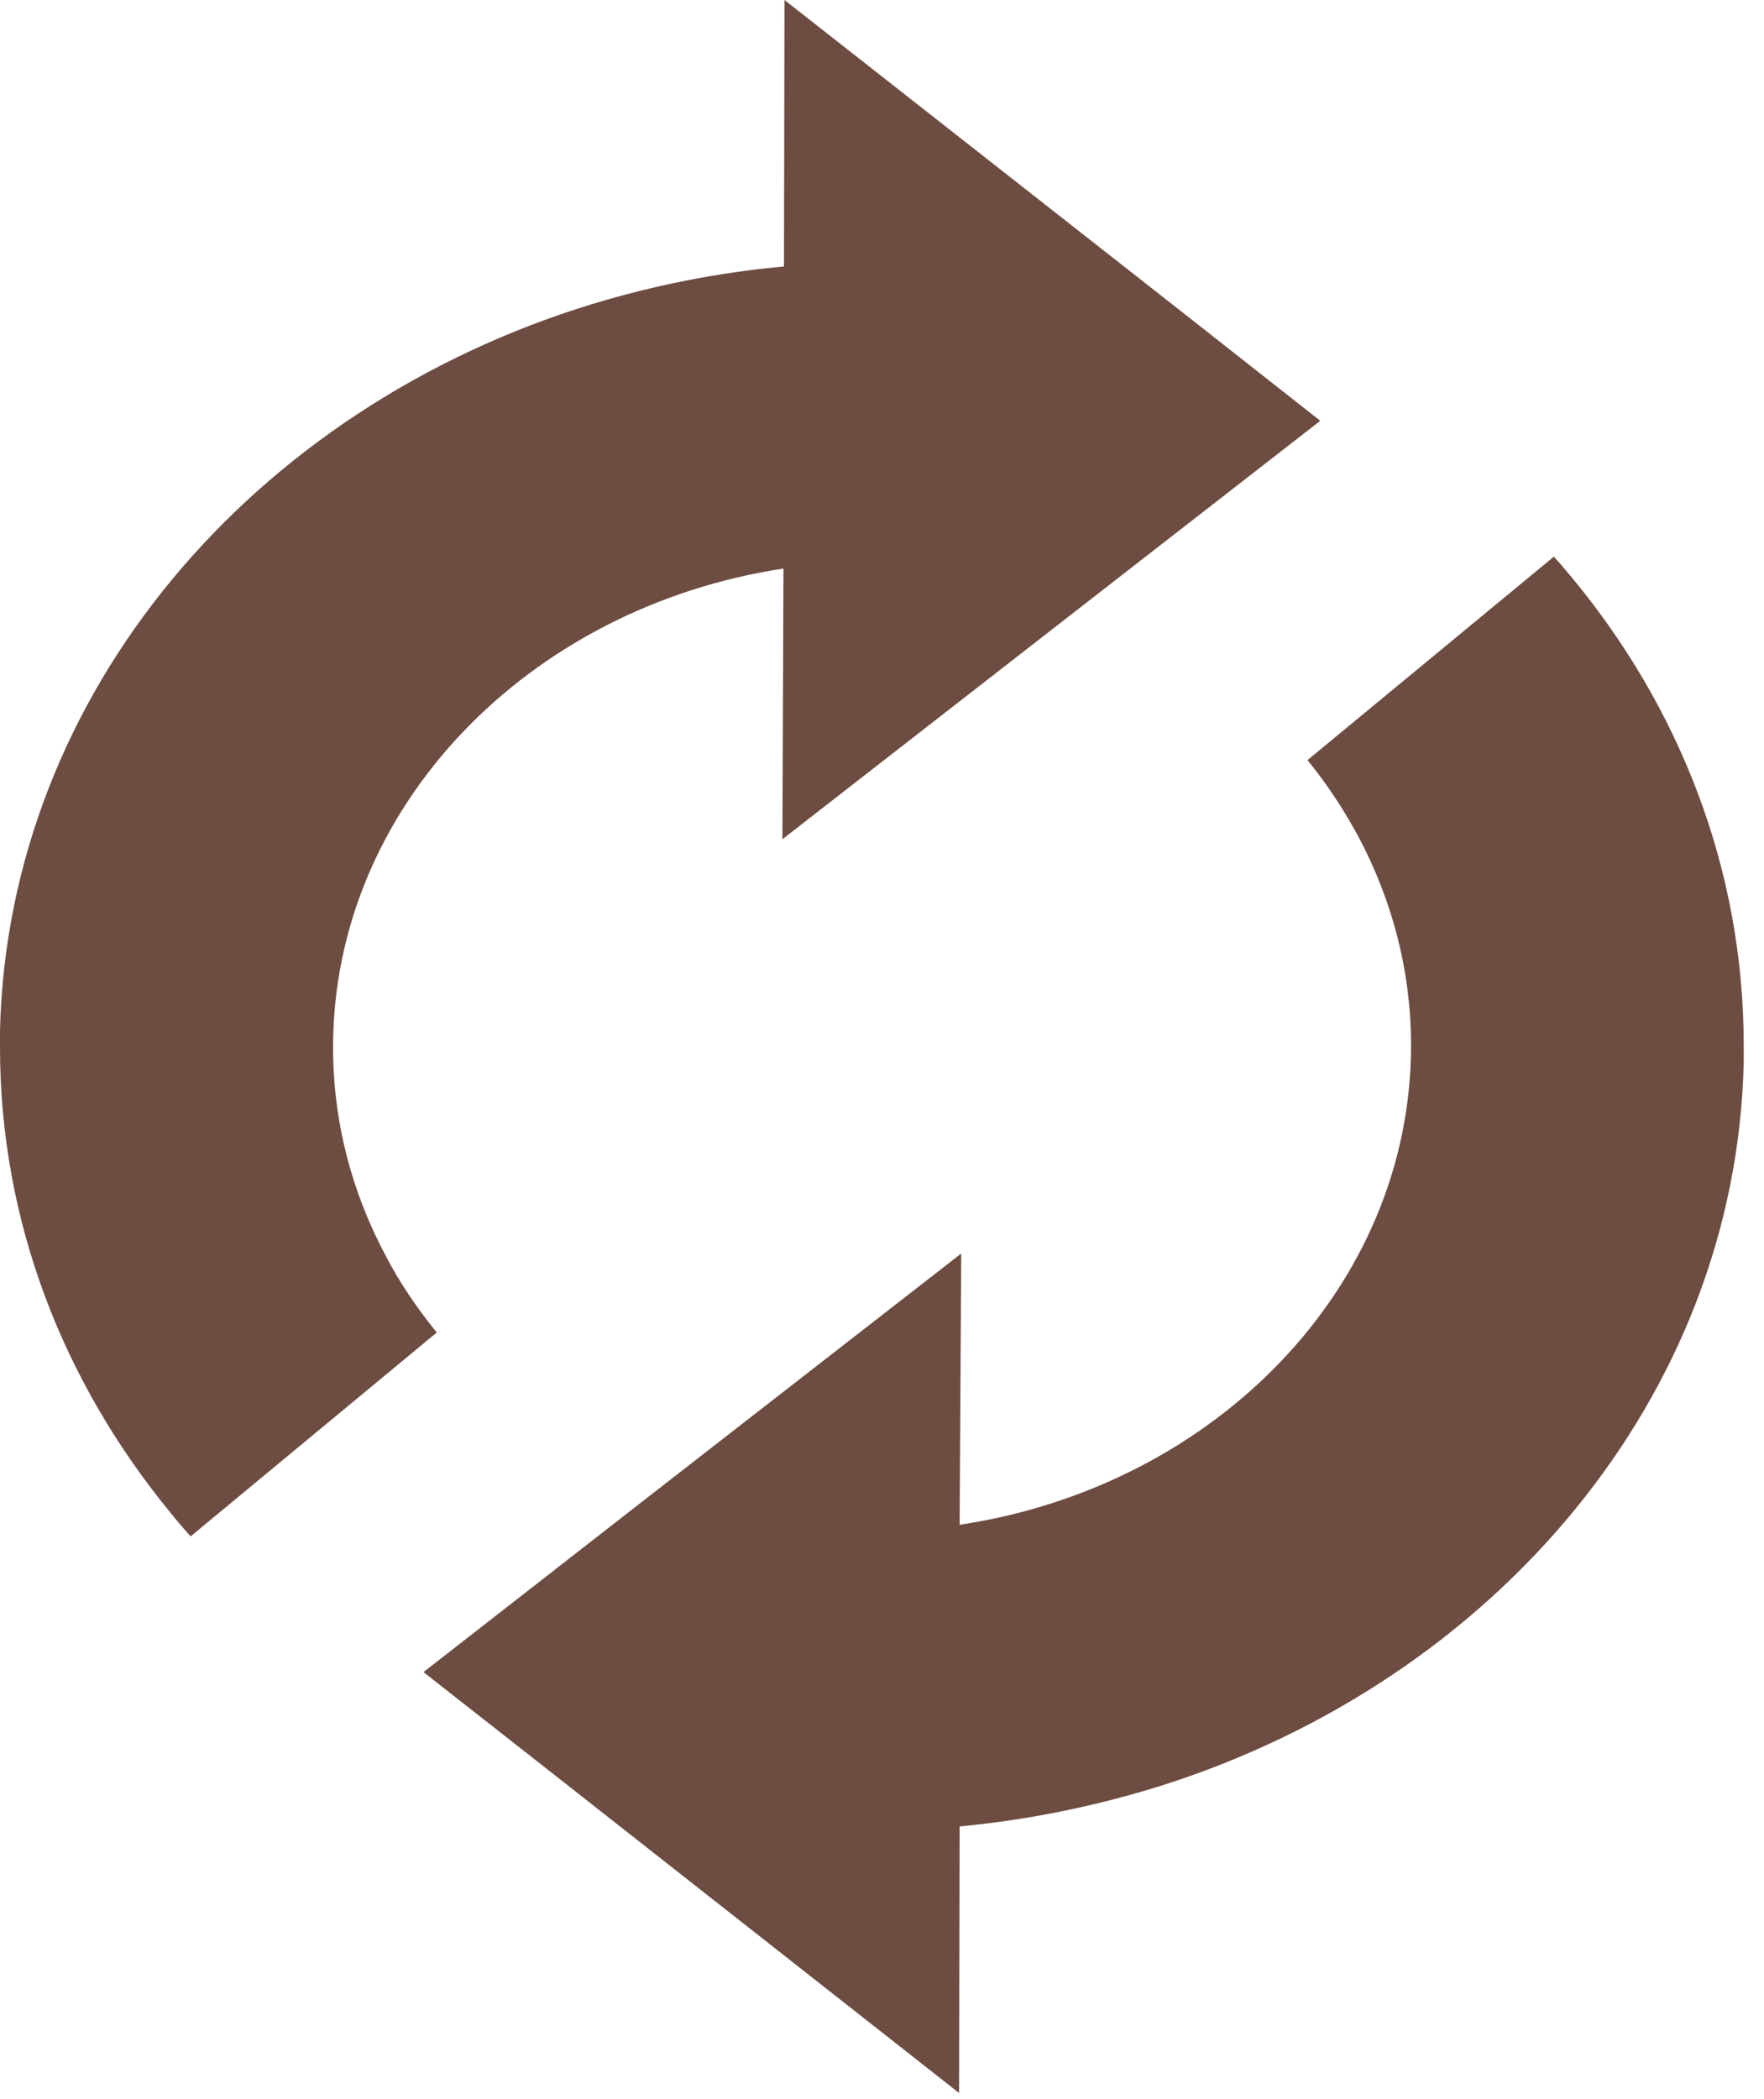
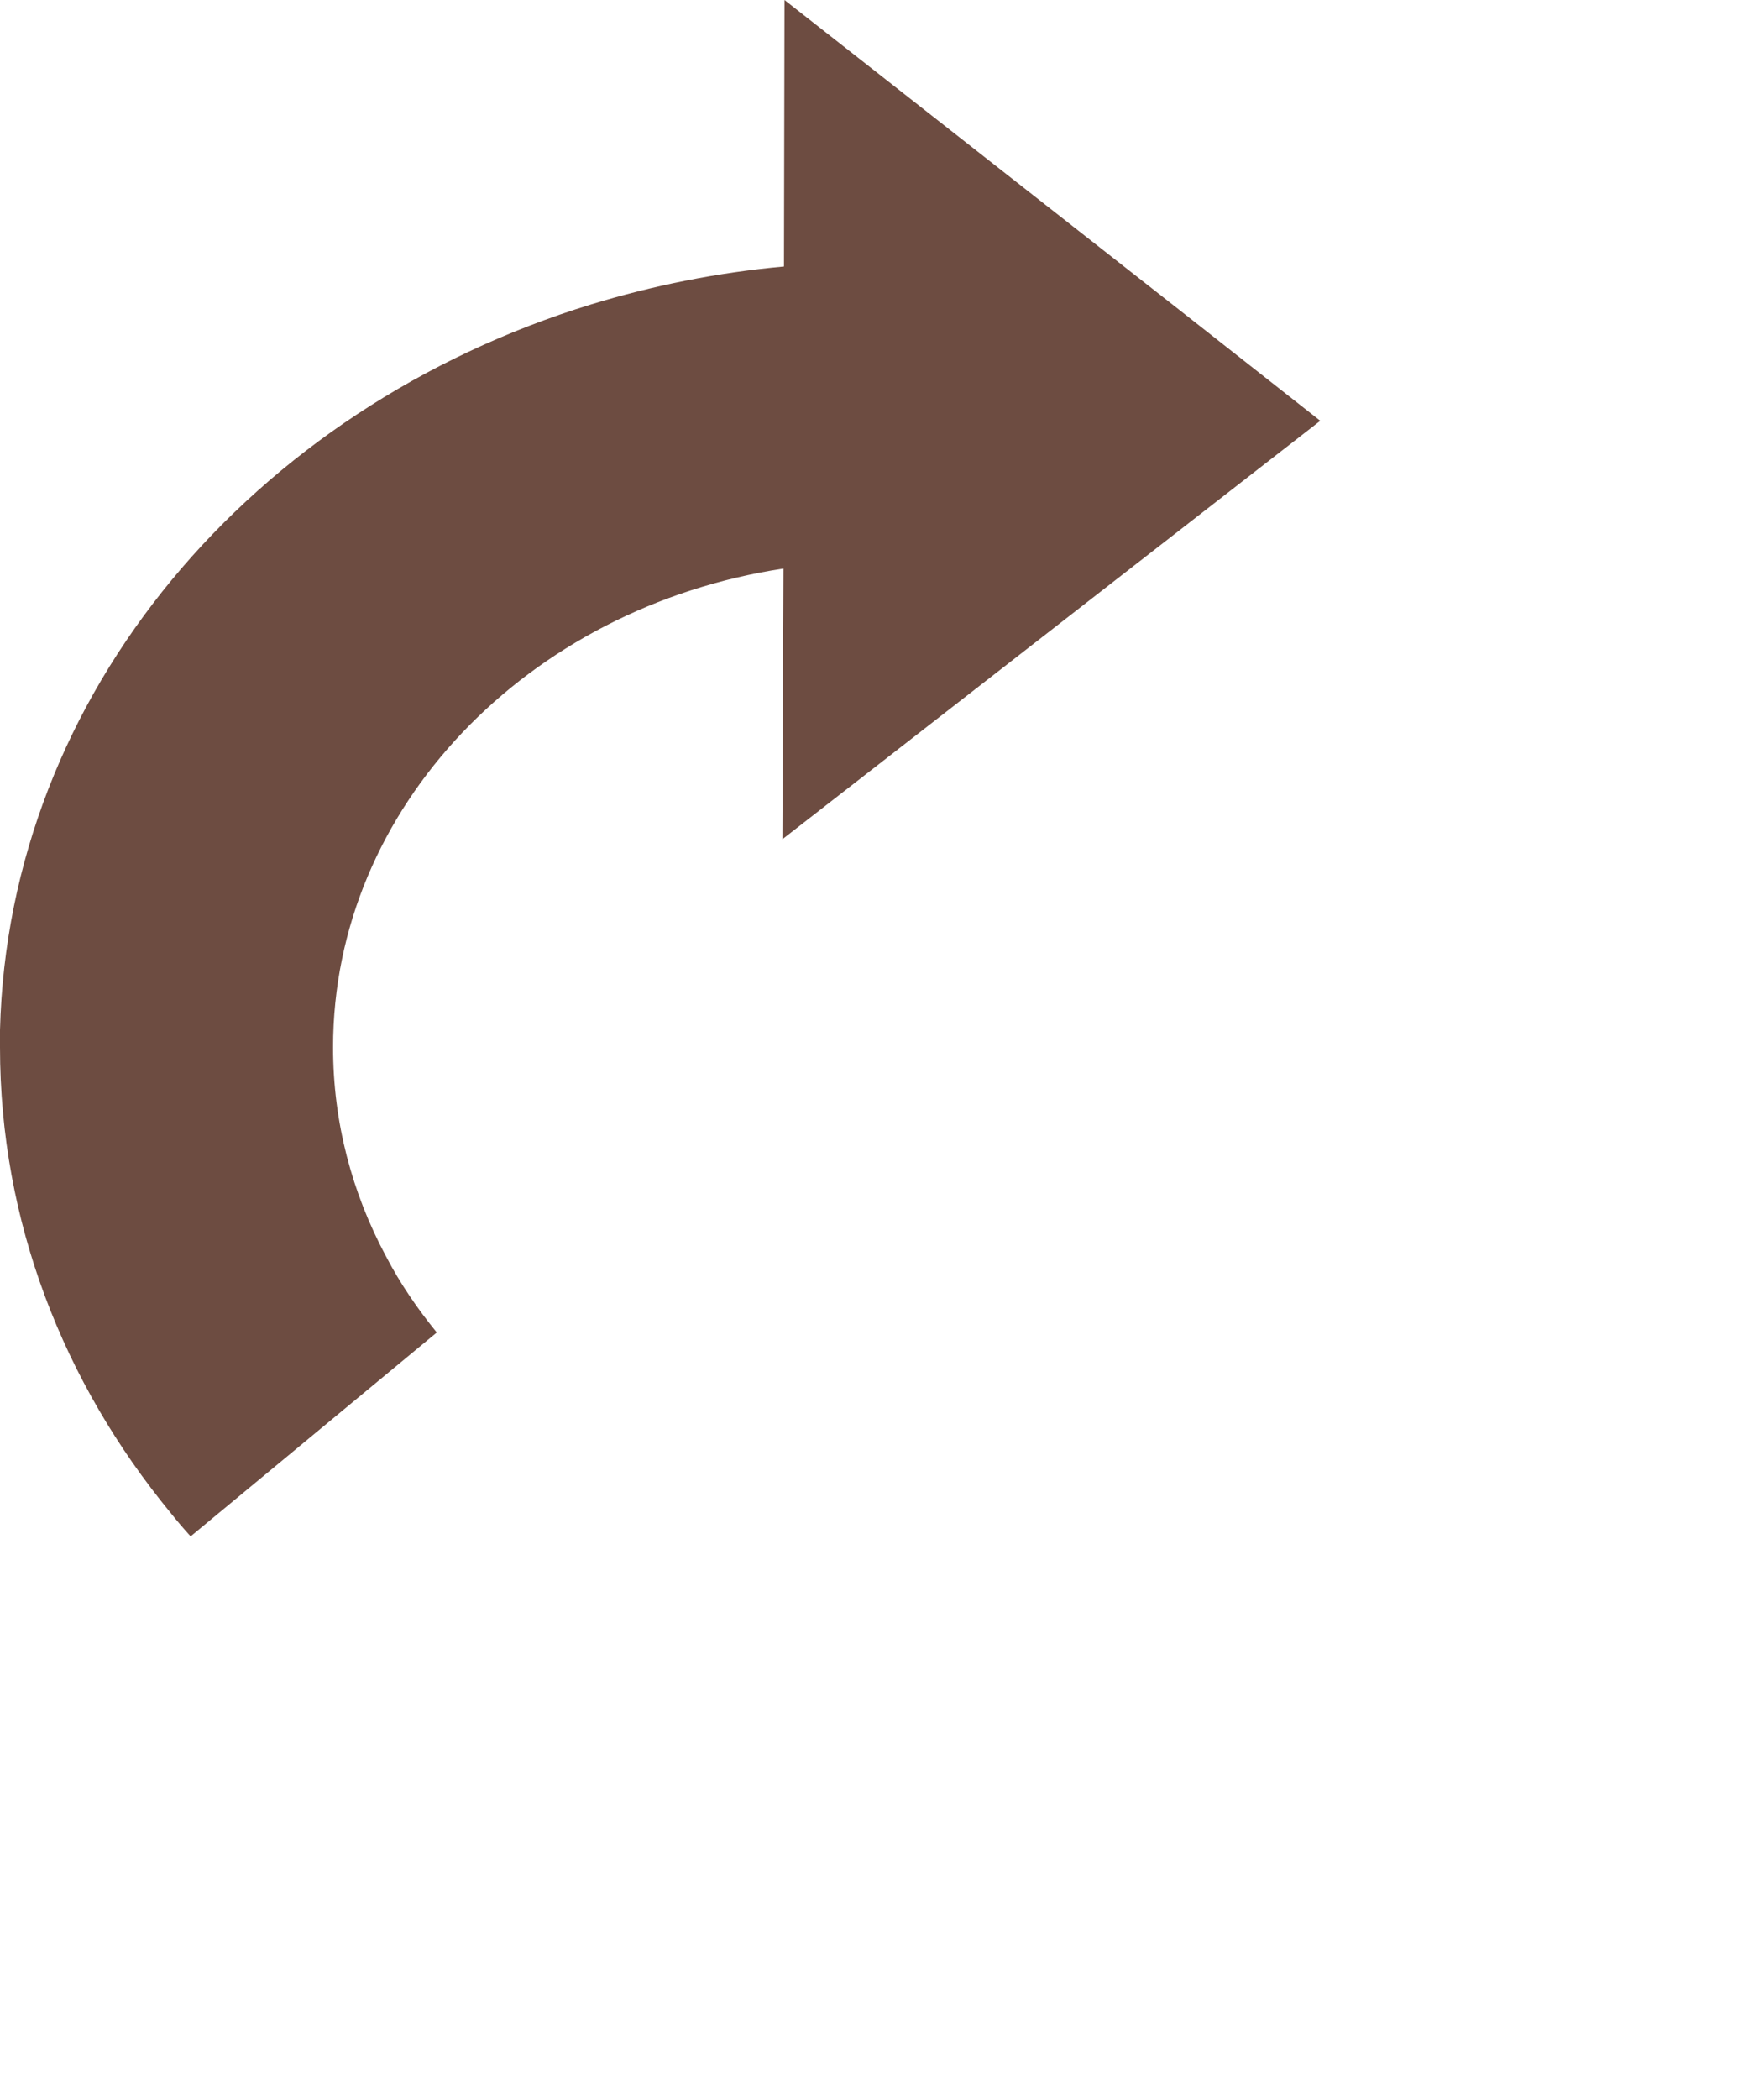
<svg xmlns="http://www.w3.org/2000/svg" width="58" height="69" viewBox="0 0 58 69" fill="none">
  <g id="loop">
-     <path id="Shape" fill-rule="evenodd" clip-rule="evenodd" d="M31.552 50.121C39.963 48.861 46.395 42.281 46.395 34.364C46.395 31.919 45.776 29.598 44.675 27.522C44.194 26.631 43.643 25.785 42.99 24.986L51.09 18.298C51.279 18.498 51.451 18.713 51.623 18.913C55.218 23.218 57.333 28.568 57.333 34.364C57.333 34.548 57.333 34.748 57.333 34.932C57.075 45.924 49.147 55.225 38.174 58.7C36.059 59.361 33.84 59.822 31.552 60.037L31.535 68.8L18.43 58.5L13.924 54.964L21.56 49.014L31.604 41.205L31.552 50.121Z" fill="#6D4C41" />
    <path id="Shape_2" fill-rule="evenodd" clip-rule="evenodd" d="M0 33.858C0.276 22.777 8.317 13.417 19.44 10.005C21.455 9.39 23.573 8.96 25.777 8.76L25.794 0L38.898 10.282L43.41 13.832L35.781 19.764L25.725 27.587L25.76 18.689C17.357 19.964 10.951 26.542 10.951 34.426C10.951 36.885 11.571 39.206 12.691 41.296C13.155 42.188 13.724 43.017 14.361 43.801L6.268 50.502C6.044 50.256 5.82 49.995 5.613 49.734C2.084 45.446 0 40.159 0 34.426C0 34.242 0 34.042 0 33.858Z" fill="#6D4C41" />
  </g>
</svg>